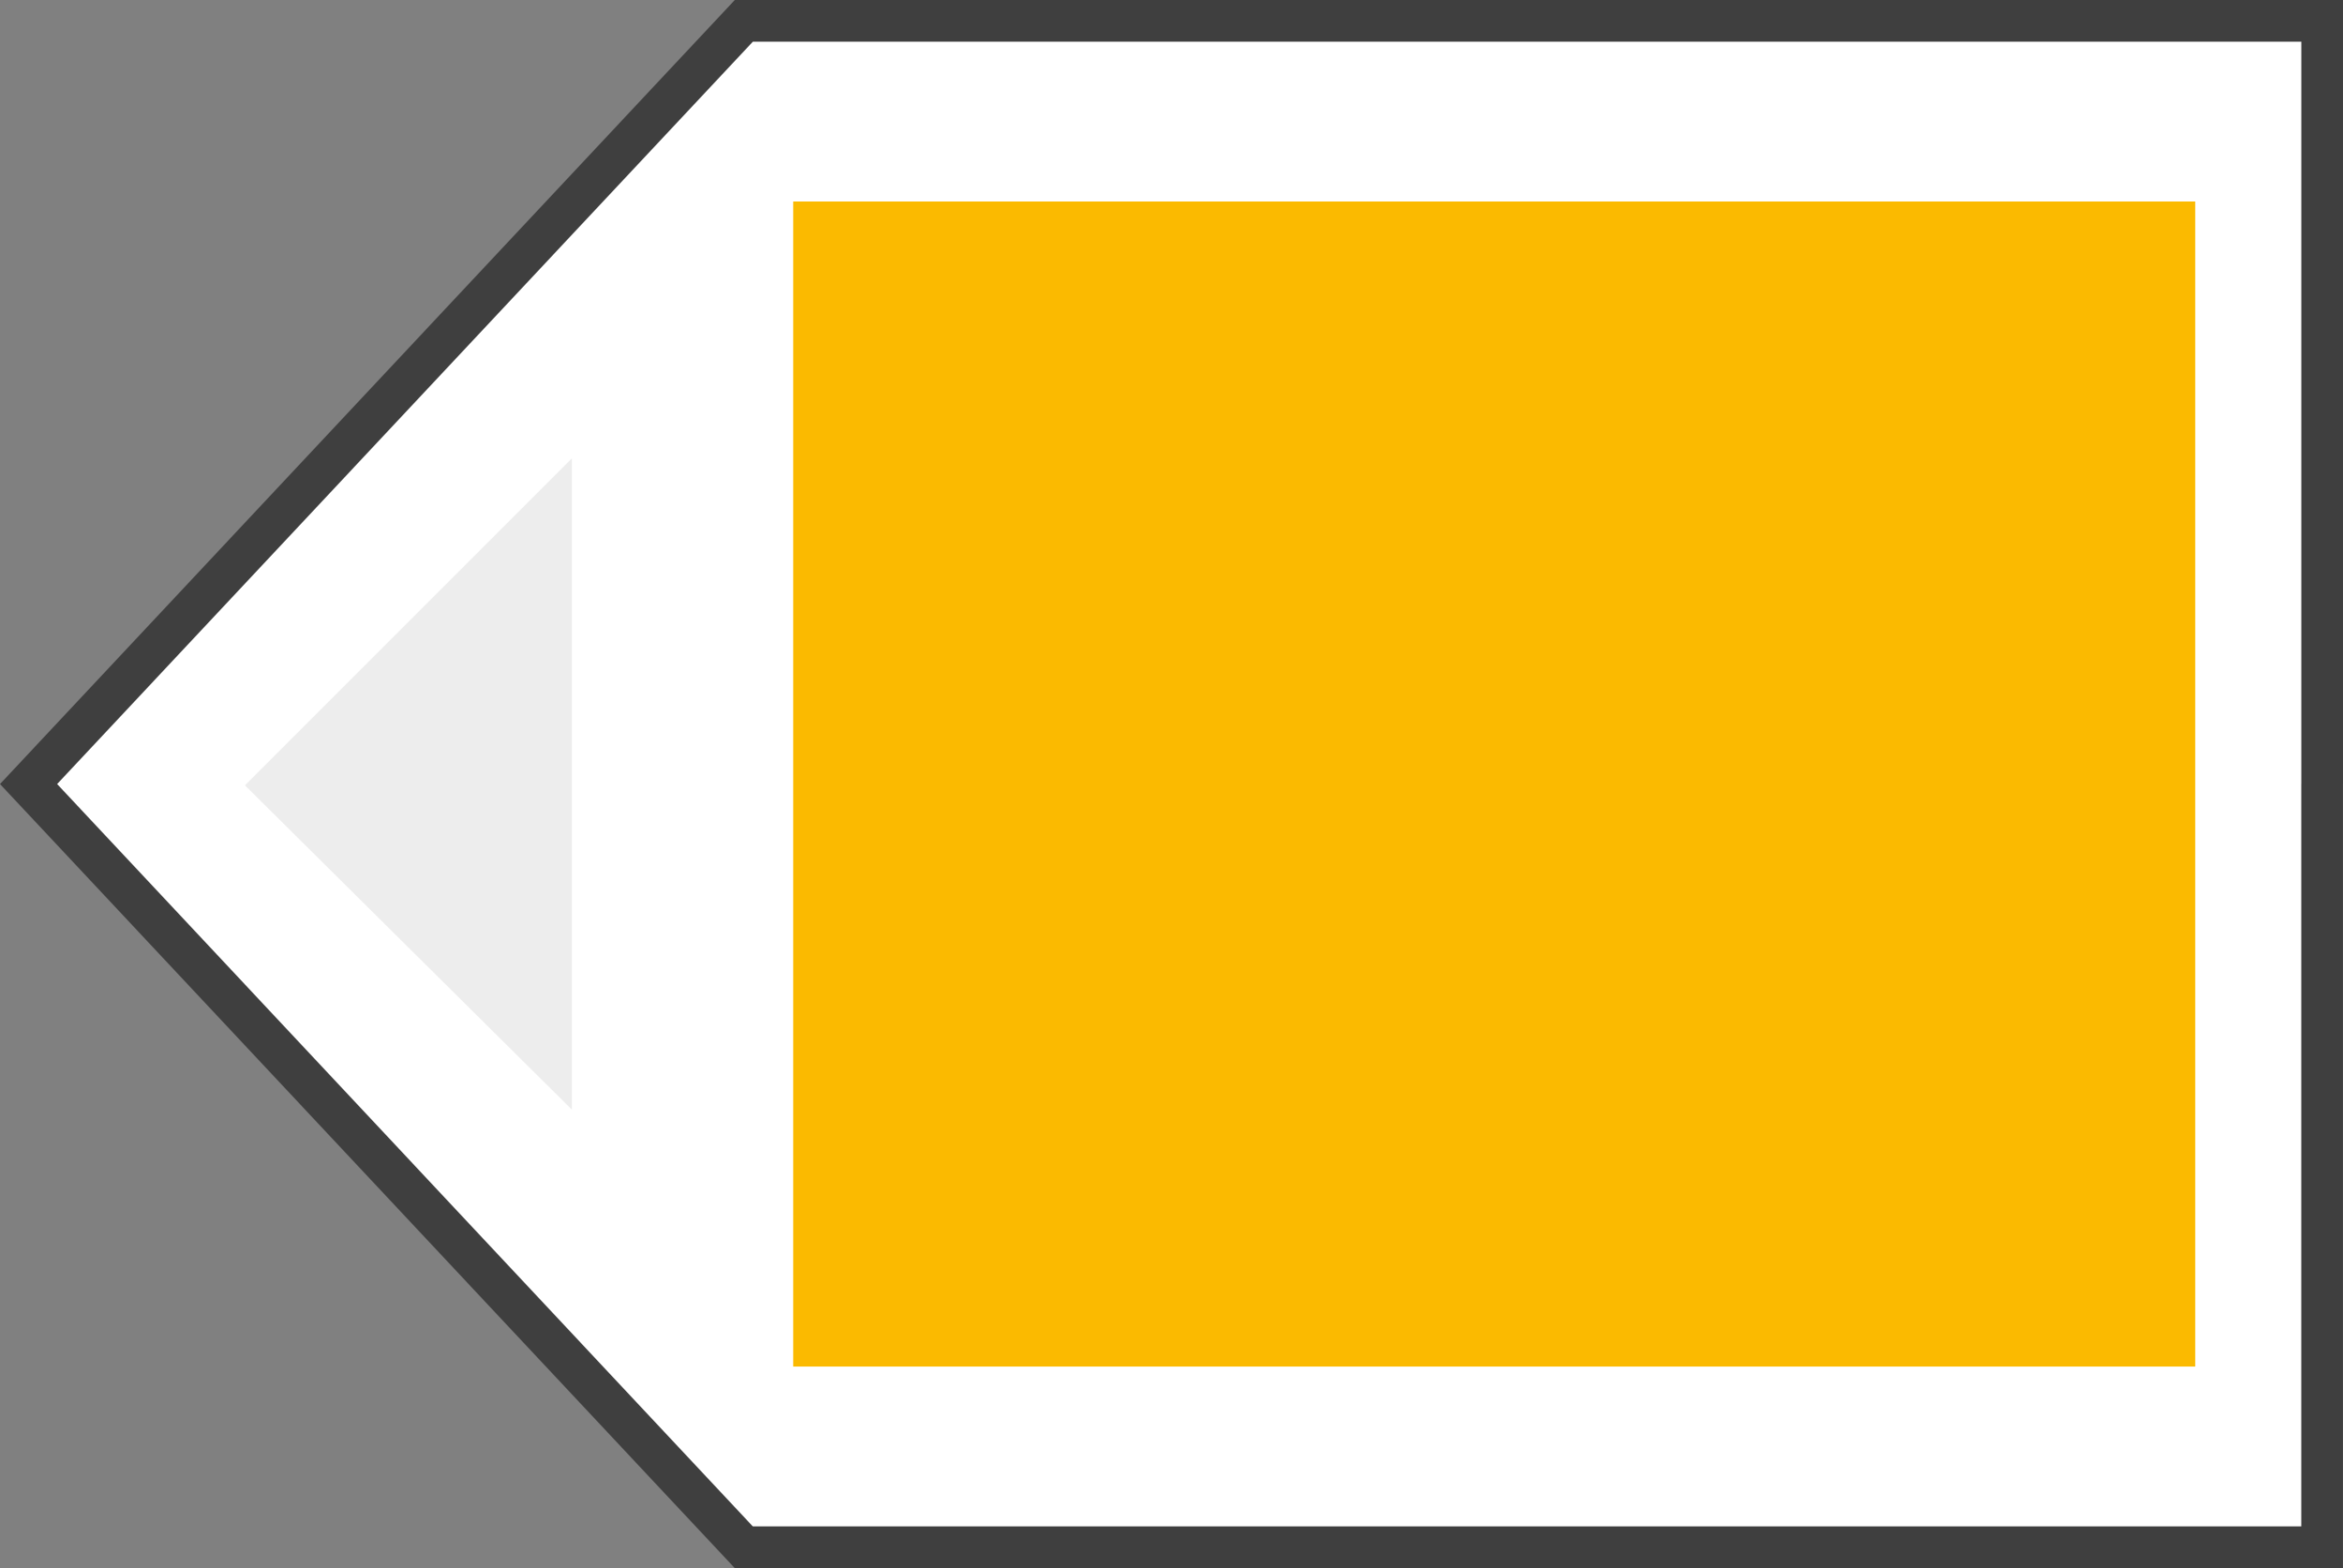
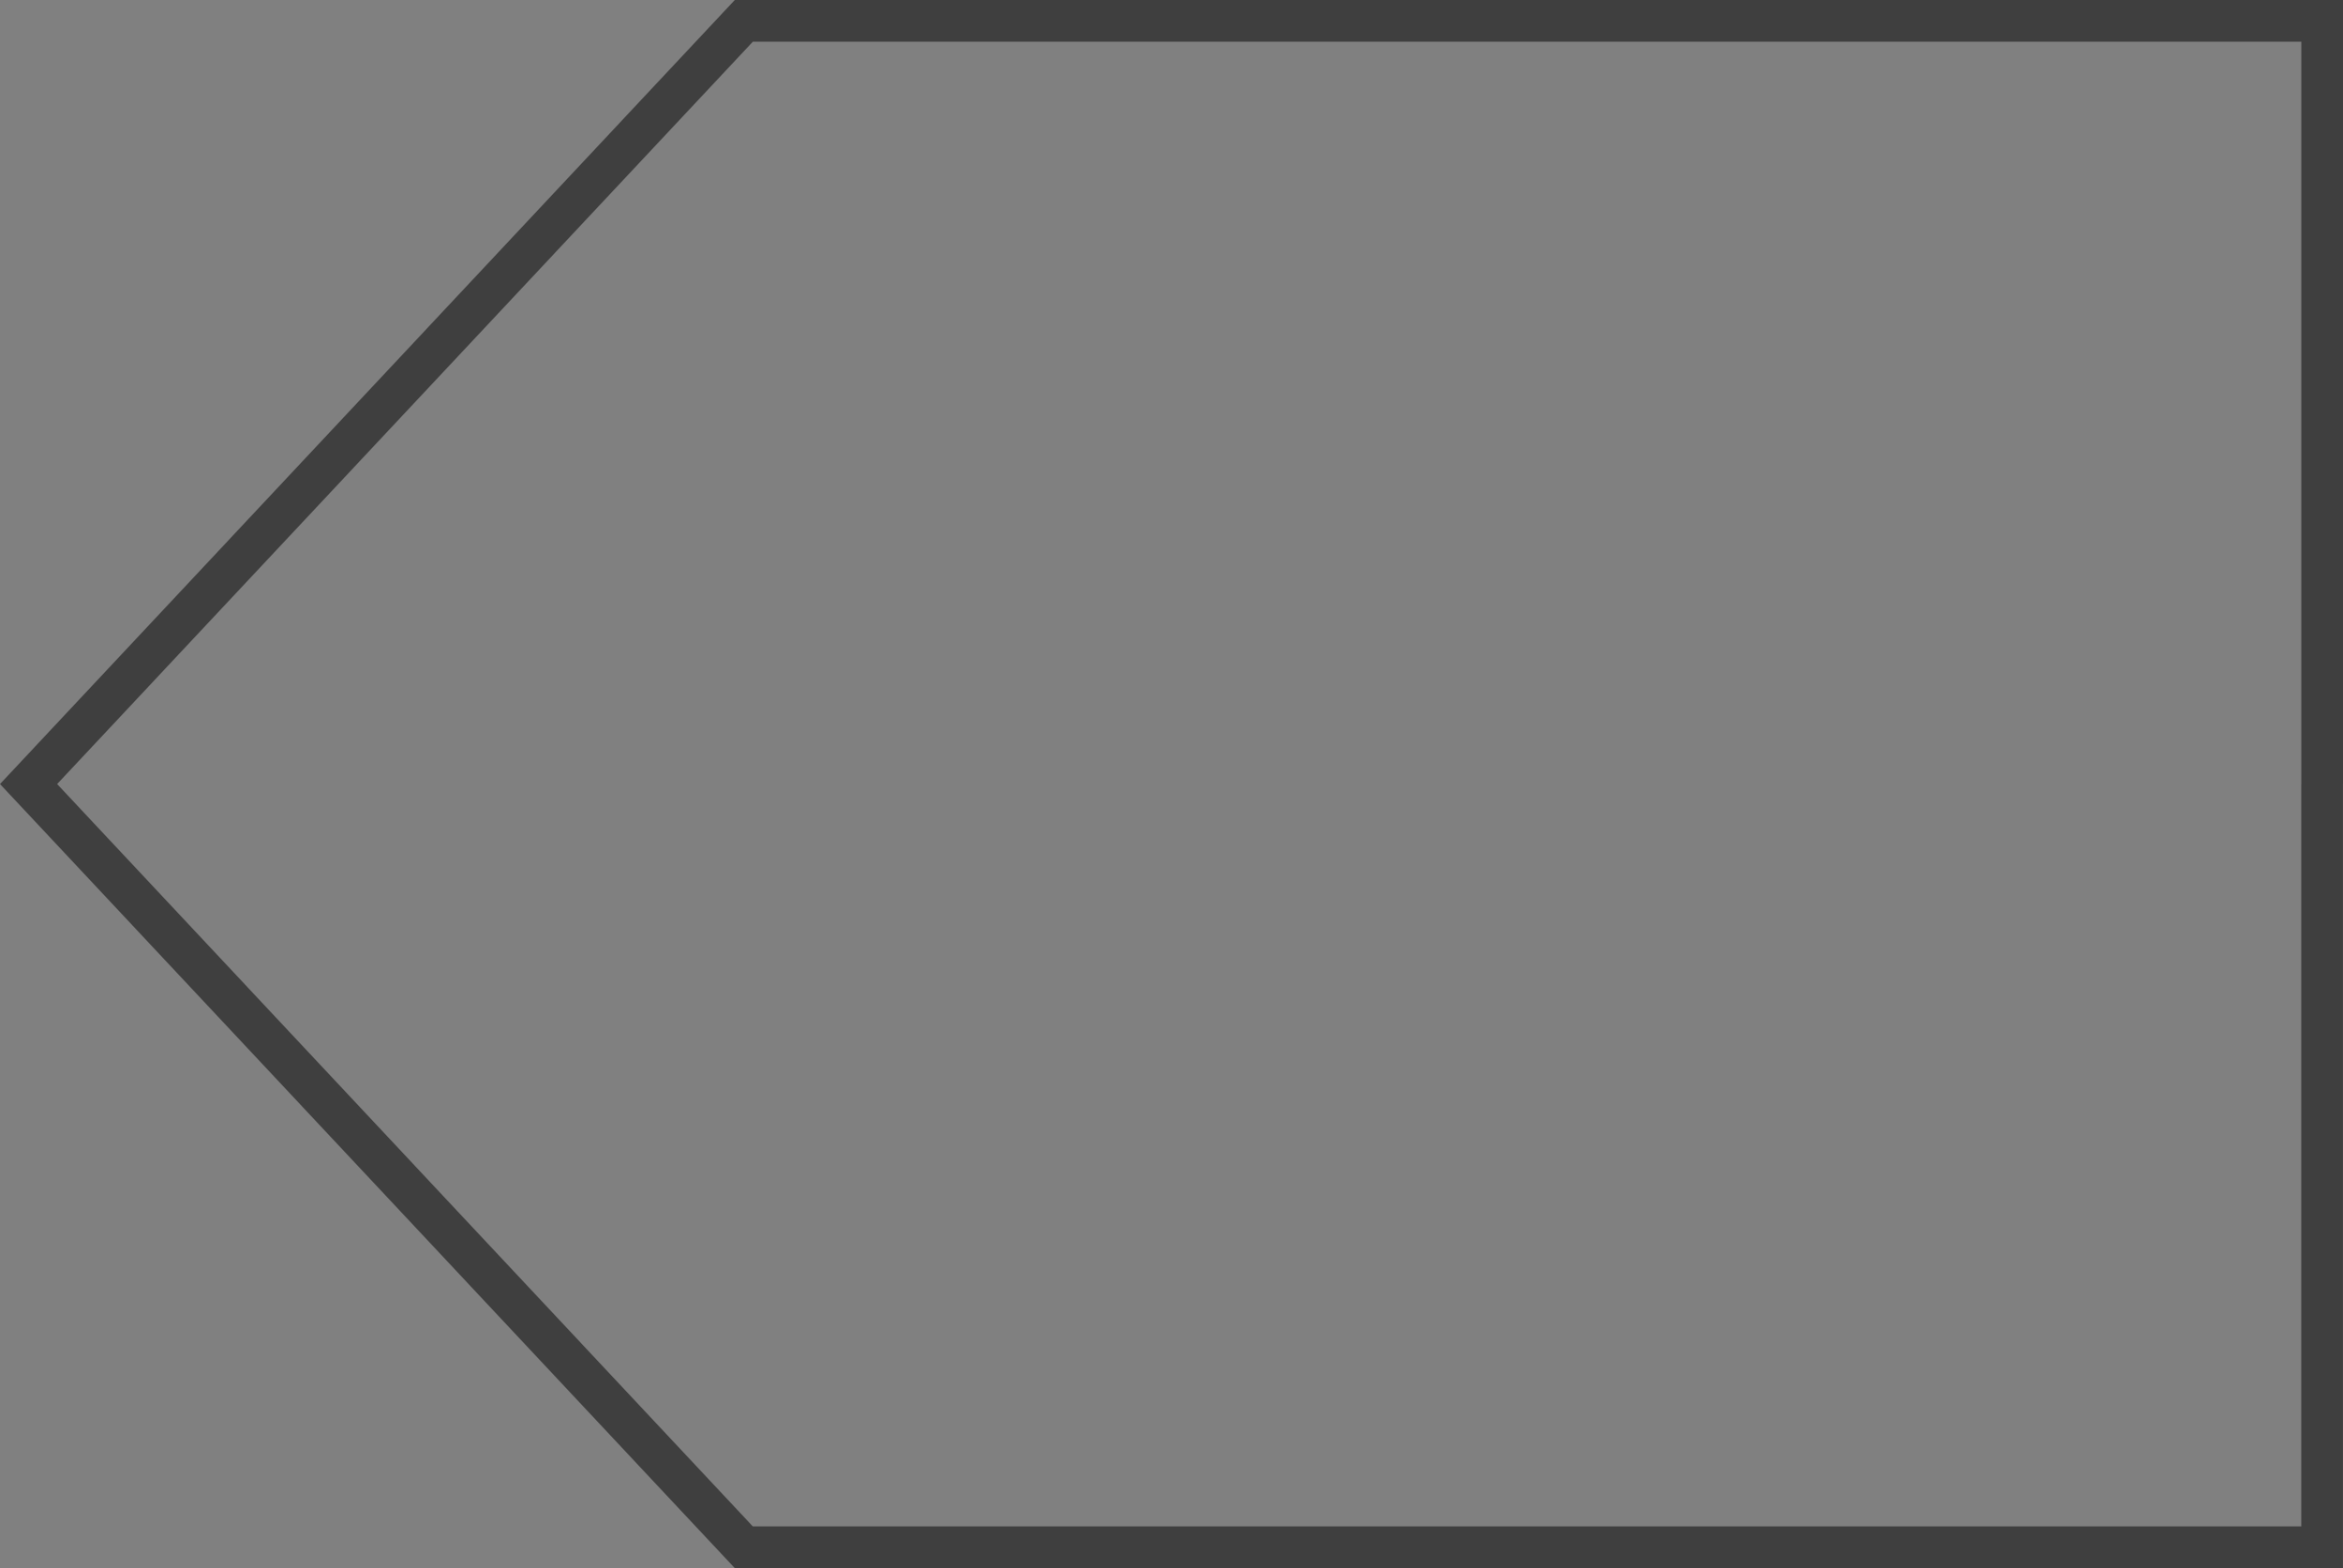
<svg xmlns="http://www.w3.org/2000/svg" version="1.1" id="レイヤー_1" width="58.072" height="38.864" viewBox="0 0 58.072 38.864" style="overflow:visible;enable-background:new 0 0 58.072 38.864;" xml:space="preserve">
  <rect x="0" y="0" width="58.072" height="38.864" fill="#808080" stroke="none" />
  <g>
    <g>
-       <path style="fill:#FFFFFF;" d="M18.437,0.517C18.141,0.832,1.341,18.756,0.708,19.431c0.63,0.672,17.432,18.6,17.727,18.916    c0.437,0,38.119,0,39.119,0c0-0.979,0.001-34.864,0.001-37.83C56.555,0.517,18.874,0.517,18.437,0.517z" />
-       <path style="fill:#3F3F3F;" d="M58.072,0h-39.86L0,19.432l18.211,19.432h39.86V19.432l0,0l0,0h0.001V0L58.072,0z M18.66,1.033    h38.379v18.399h-0.001v18.399H18.659L1.416,19.432L18.66,1.033L18.66,1.033z" />
+       <path style="fill:#3F3F3F;" d="M58.072,0h-39.86L0,19.432l18.211,19.432h39.86V19.432l0,0l0,0h0.001V0L58.072,0M18.66,1.033    h38.379v18.399h-0.001v18.399H18.659L1.416,19.432L18.66,1.033L18.66,1.033z" />
    </g>
    <g>
-       <polygon style="opacity:0.5;fill:#DCDCDC;" points="6.071,19.464 14.175,27.502 14.175,11.36   " />
      <g>
-         <rect x="19.66" y="4.994" style="fill:#FBBA00;" width="34.75" height="28.875" />
-       </g>
+         </g>
    </g>
  </g>
</svg>